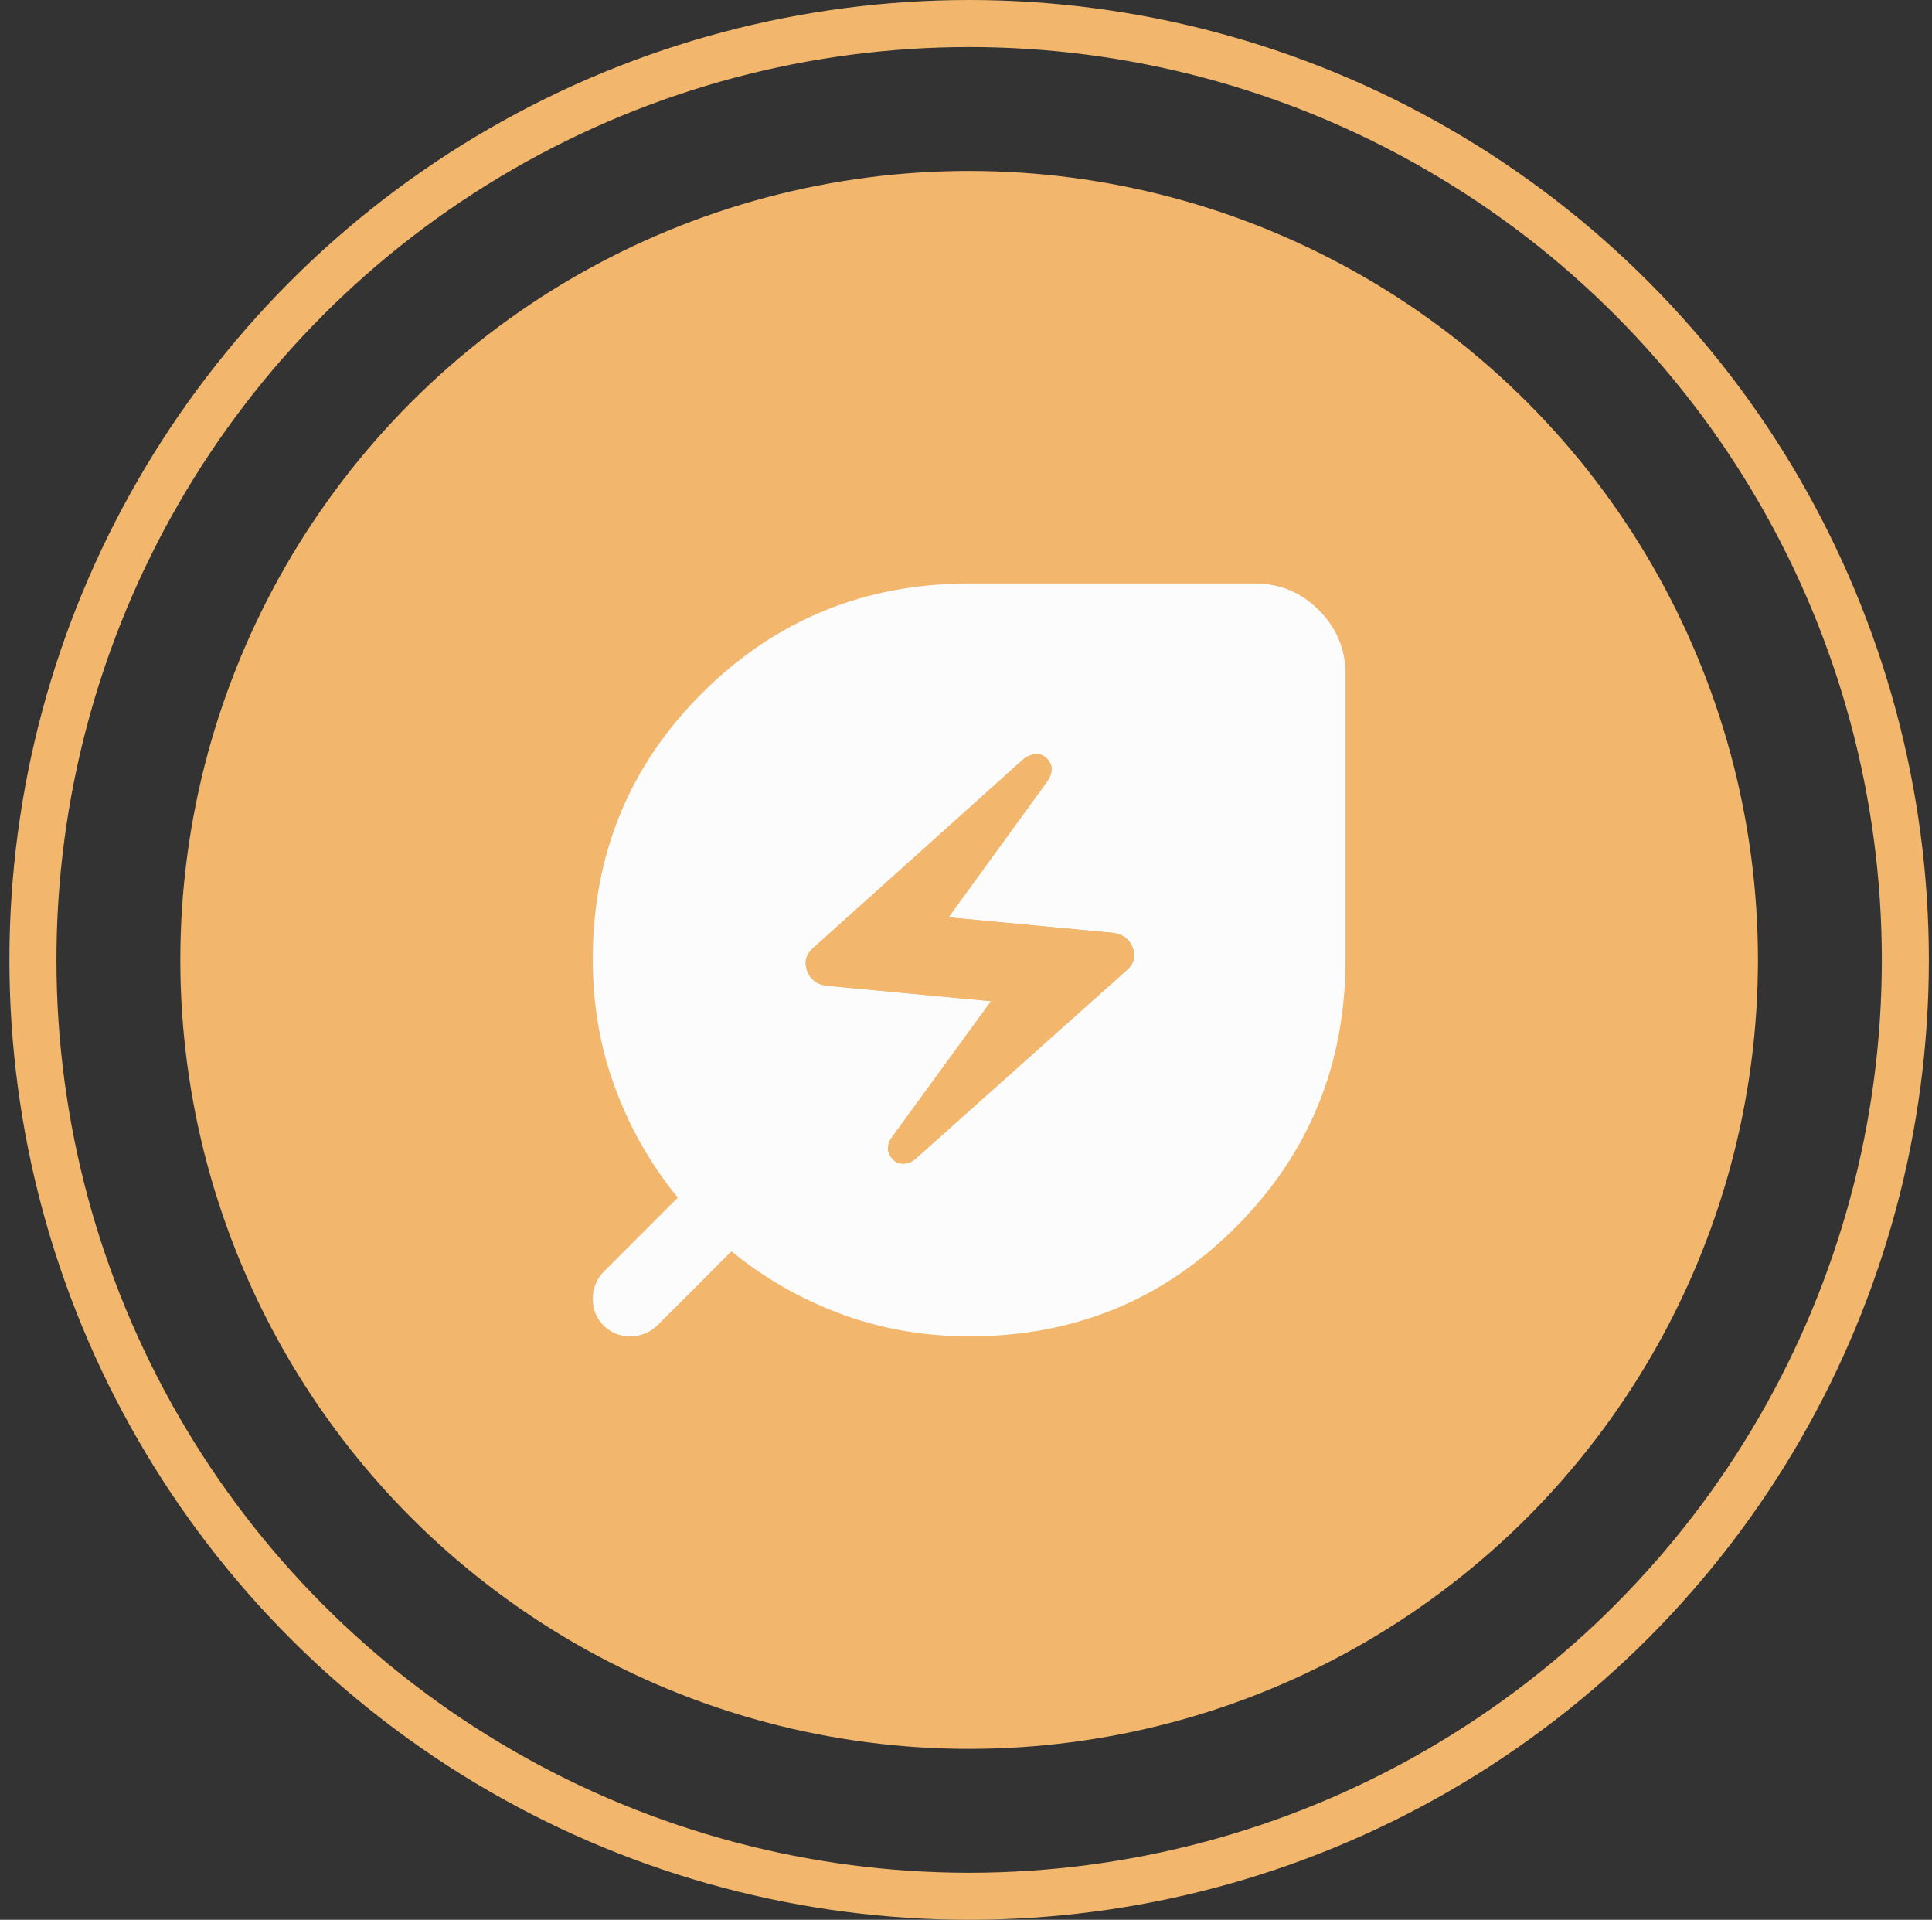
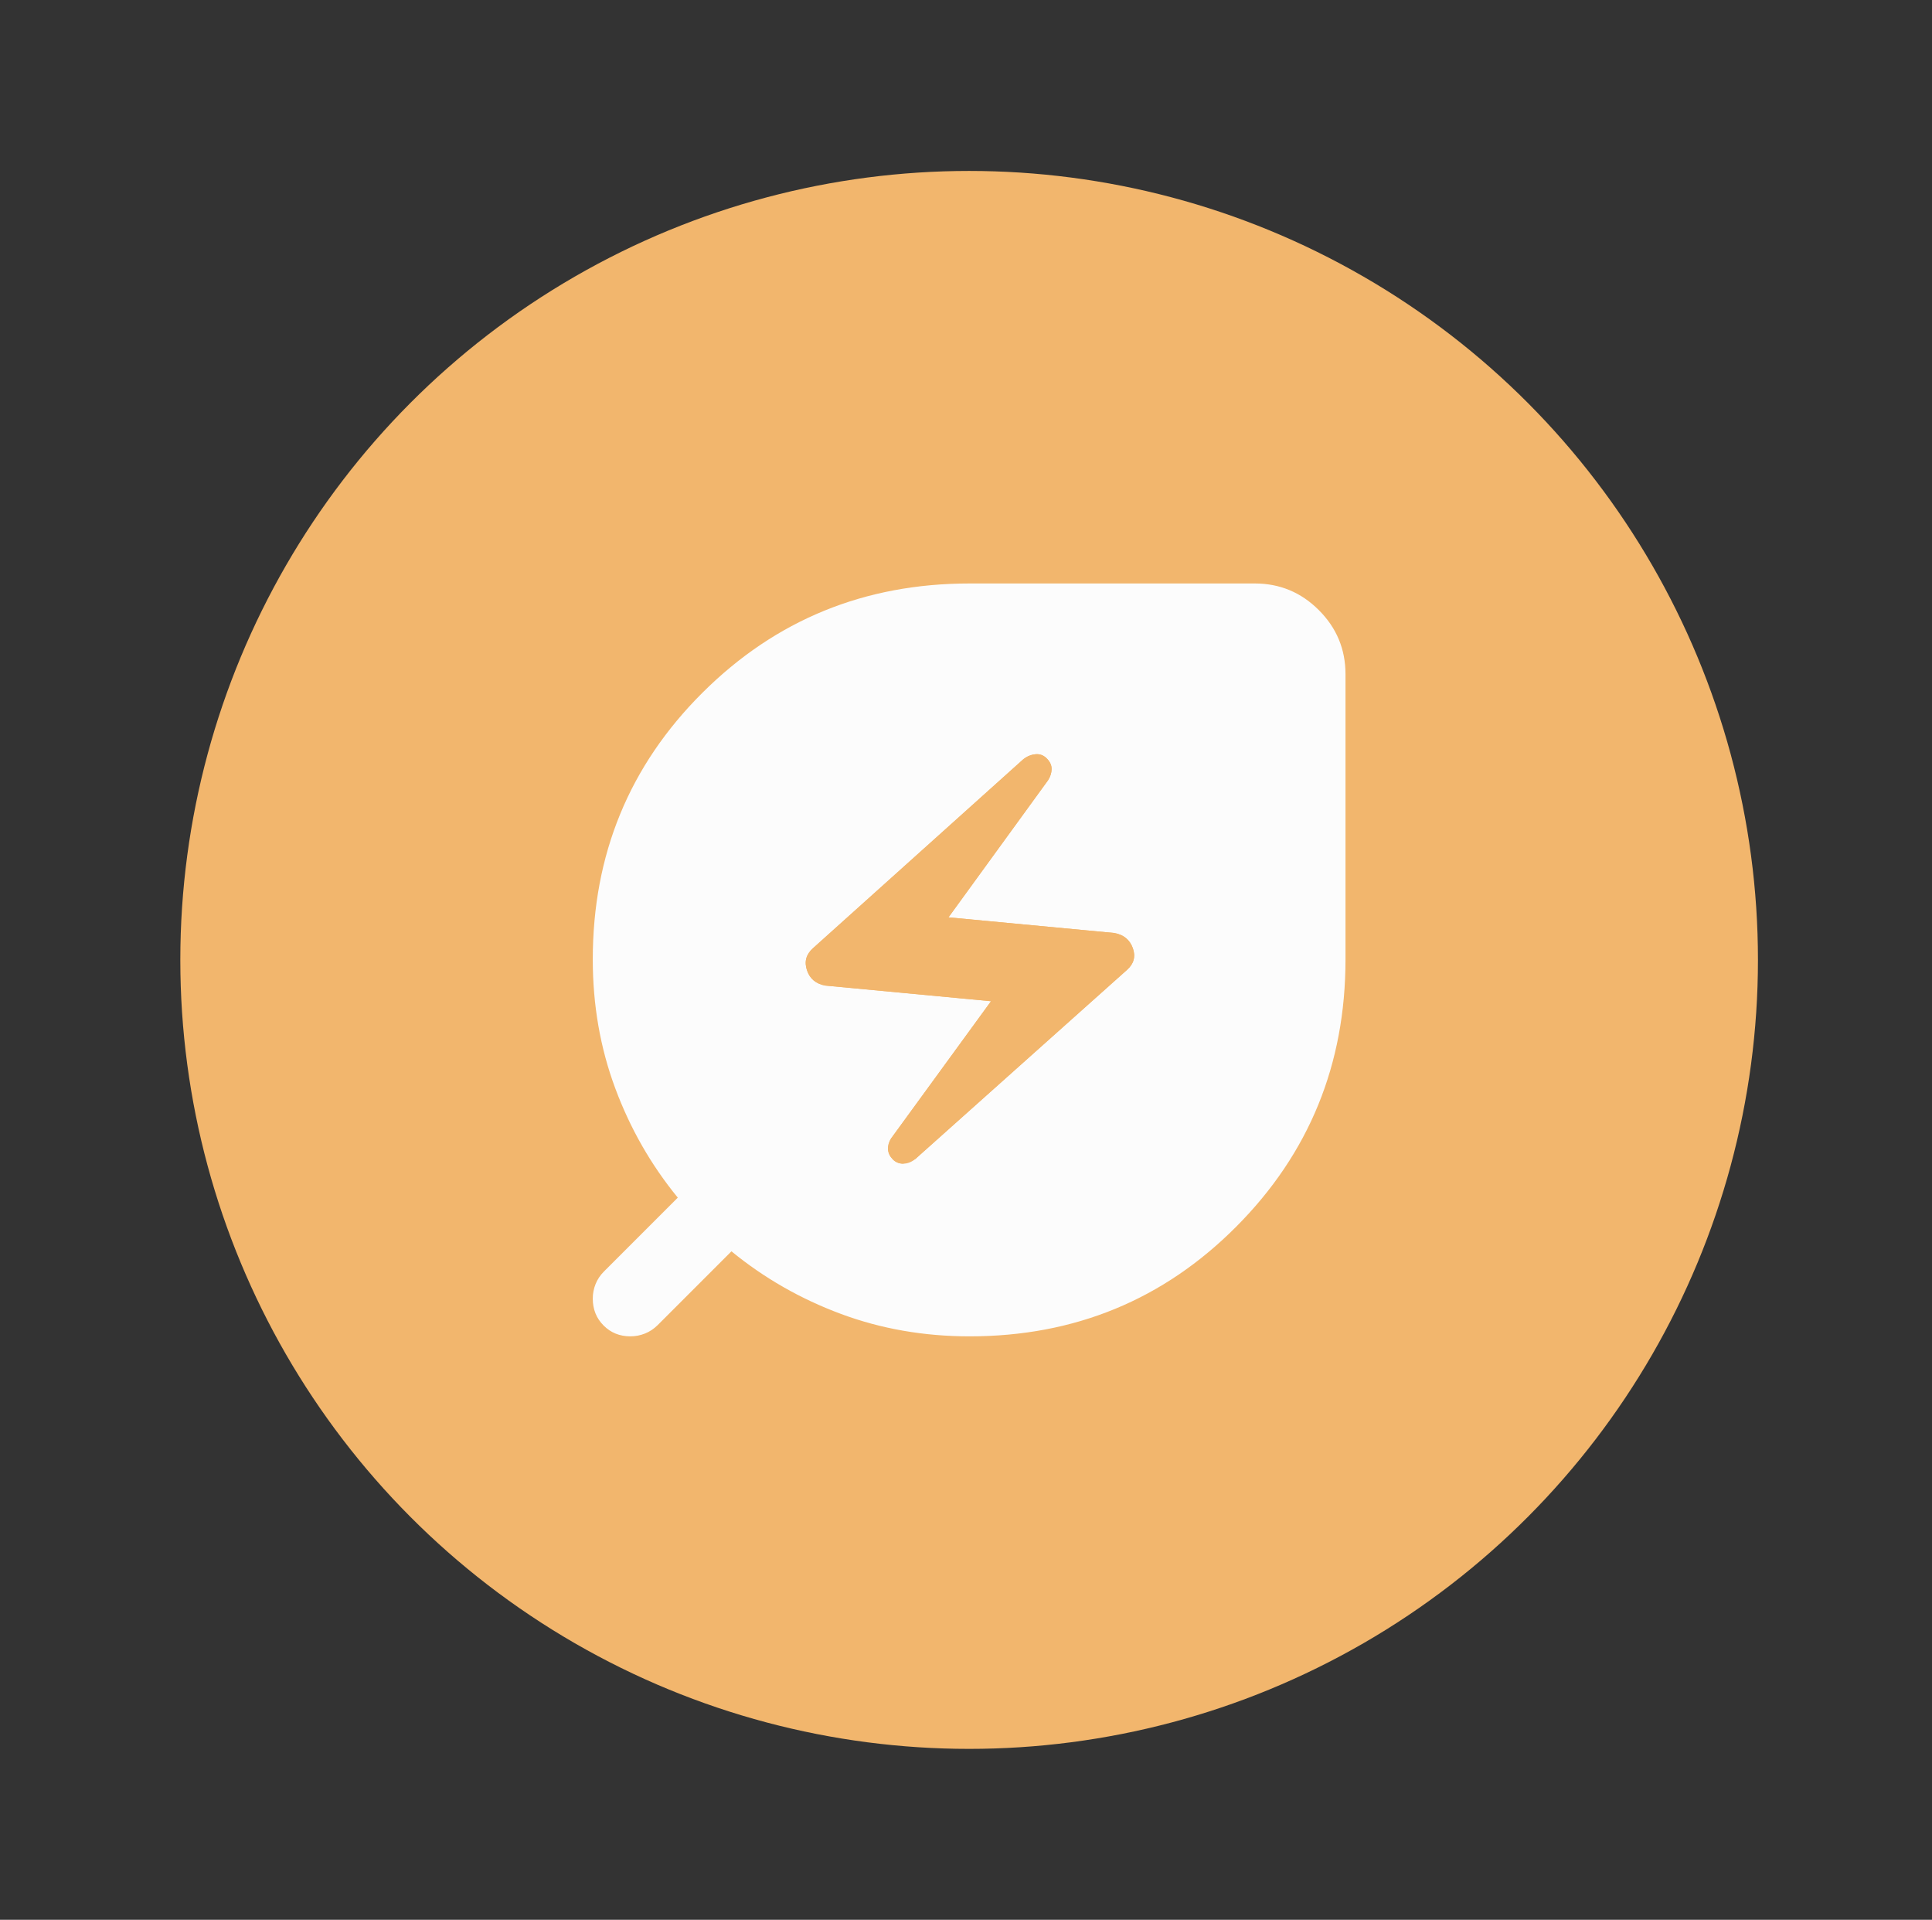
<svg xmlns="http://www.w3.org/2000/svg" width="154" height="153" viewBox="0 0 154 153" fill="none">
  <rect x="0" y="0" width="154" height="153" fill="#333333" stroke="none" />
  <circle cx="77.25" cy="76.5" r="62.877" fill="#F2B66D" />
-   <circle cx="77.25" cy="76.5" r="74.625" stroke="#F2B66D" stroke-width="3.75" />
  <path d="M72.956 92.371L89.832 77.297C90.383 76.807 90.537 76.227 90.296 75.558C90.055 74.889 89.56 74.487 88.811 74.354L75.604 73.108L83.55 62.169C83.724 61.887 83.815 61.602 83.823 61.315C83.831 61.028 83.727 60.764 83.511 60.523C83.244 60.216 82.928 60.077 82.562 60.108C82.196 60.138 81.86 60.275 81.555 60.52L64.805 75.566C64.256 76.055 64.095 76.641 64.323 77.323C64.551 78.005 65.04 78.413 65.789 78.546L78.996 79.792L71.027 90.731C70.852 91.013 70.772 91.298 70.785 91.585C70.798 91.872 70.918 92.136 71.146 92.377C71.375 92.618 71.657 92.738 71.993 92.738C72.329 92.738 72.65 92.616 72.956 92.371ZM77.288 106.5C73.657 106.5 70.236 105.904 67.026 104.711C63.817 103.519 60.909 101.856 58.304 99.723L52.419 105.608C52.12 105.905 51.783 106.128 51.408 106.277C51.033 106.426 50.646 106.5 50.247 106.5C49.398 106.5 48.686 106.212 48.112 105.636C47.537 105.059 47.25 104.345 47.25 103.494C47.25 103.093 47.324 102.706 47.473 102.335C47.622 101.963 47.845 101.628 48.142 101.331L54.027 95.446C51.894 92.841 50.231 89.933 49.039 86.724C47.846 83.514 47.25 80.093 47.25 76.462C47.25 68.097 50.164 61.013 55.992 55.208C61.821 49.403 68.919 46.5 77.288 46.5H100.019C102.008 46.5 103.71 47.208 105.126 48.624C106.542 50.04 107.25 51.742 107.25 53.731V76.462C107.25 84.831 104.347 91.929 98.542 97.758C92.737 103.586 85.653 106.5 77.288 106.5Z" fill="#FCFCFC" />
-   <path d="M72.956 92.371L89.832 77.297C90.383 76.807 90.537 76.227 90.296 75.558C90.055 74.889 89.56 74.487 88.811 74.354L75.604 73.108L83.55 62.169C83.724 61.887 83.815 61.602 83.823 61.315C83.831 61.028 83.727 60.764 83.511 60.523C83.244 60.216 82.928 60.077 82.562 60.108C82.196 60.138 81.86 60.275 81.555 60.52L64.805 75.566C64.256 76.055 64.095 76.641 64.323 77.323C64.551 78.005 65.04 78.413 65.789 78.546L78.996 79.792L71.027 90.731C70.852 91.013 70.772 91.298 70.785 91.585C70.798 91.872 70.918 92.136 71.146 92.377C71.375 92.618 71.657 92.738 71.993 92.738C72.329 92.738 72.65 92.616 72.956 92.371Z" fill="#F2B66D" />
+   <path d="M72.956 92.371L89.832 77.297C90.383 76.807 90.537 76.227 90.296 75.558C90.055 74.889 89.56 74.487 88.811 74.354L75.604 73.108L83.55 62.169C83.724 61.887 83.815 61.602 83.823 61.315C83.831 61.028 83.727 60.764 83.511 60.523C83.244 60.216 82.928 60.077 82.562 60.108C82.196 60.138 81.86 60.275 81.555 60.52L64.805 75.566C64.256 76.055 64.095 76.641 64.323 77.323C64.551 78.005 65.04 78.413 65.789 78.546L78.996 79.792L71.027 90.731C70.852 91.013 70.772 91.298 70.785 91.585C70.798 91.872 70.918 92.136 71.146 92.377C71.375 92.618 71.657 92.738 71.993 92.738Z" fill="#F2B66D" />
</svg>